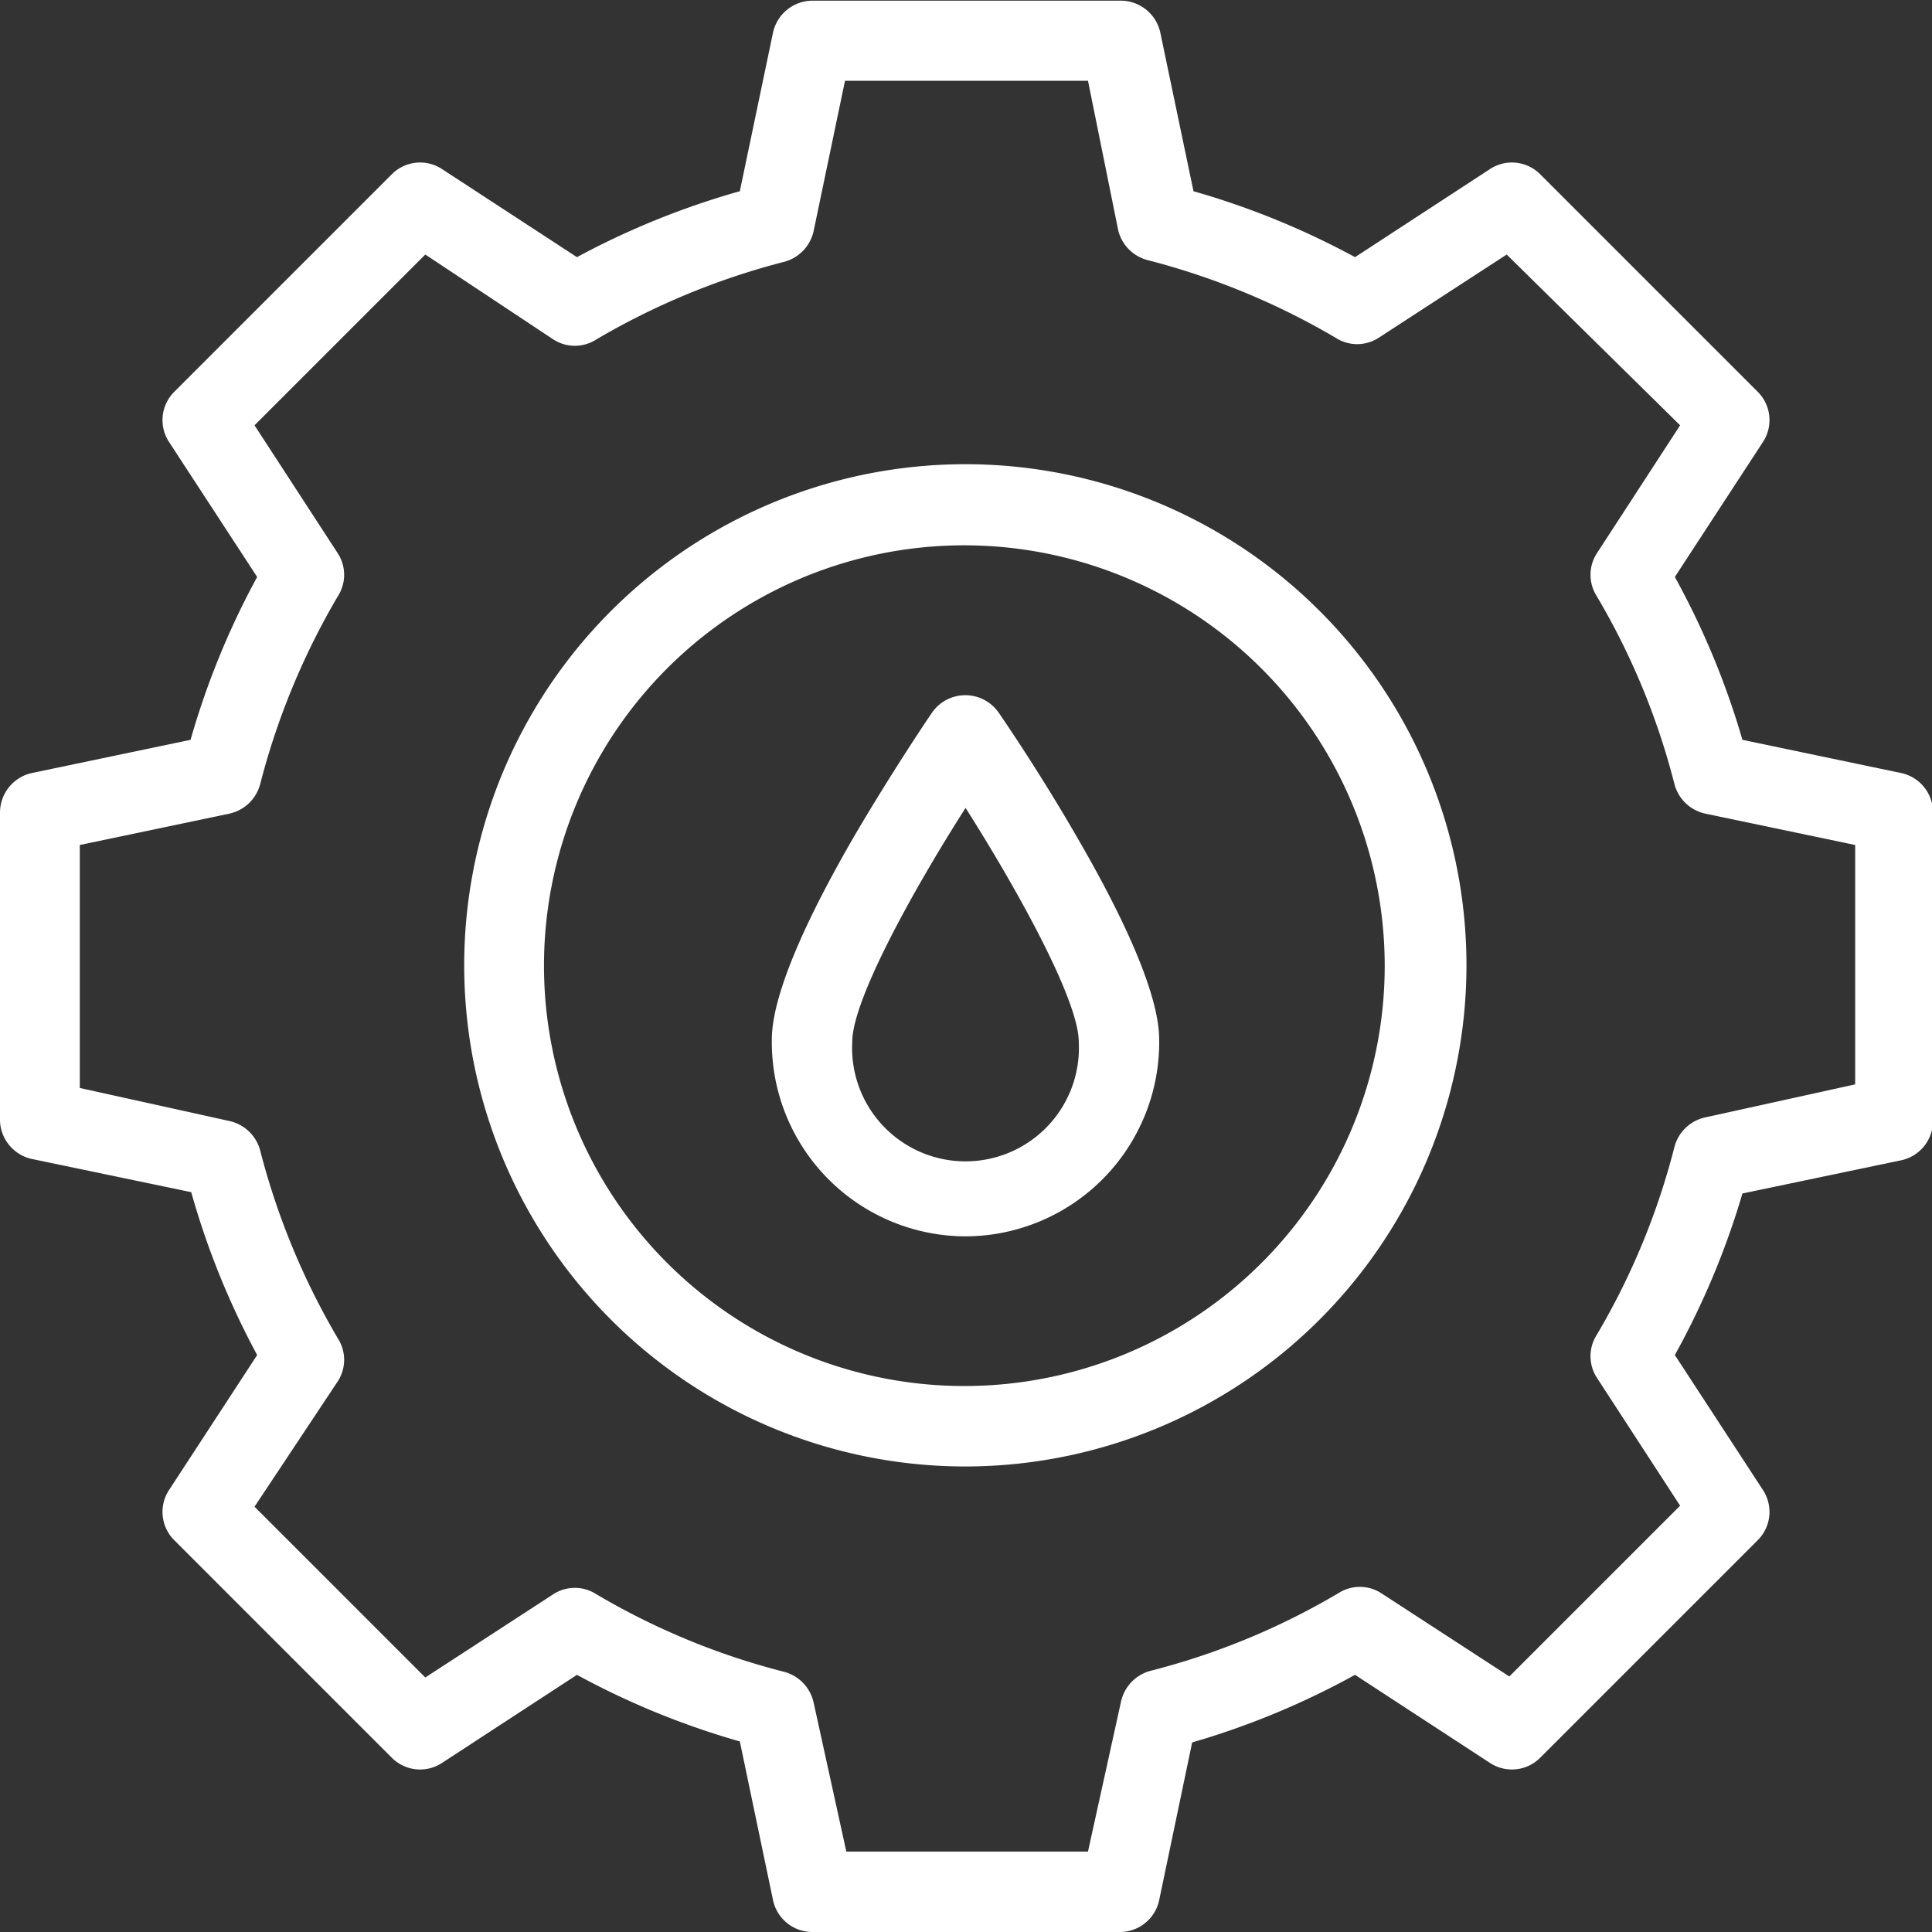
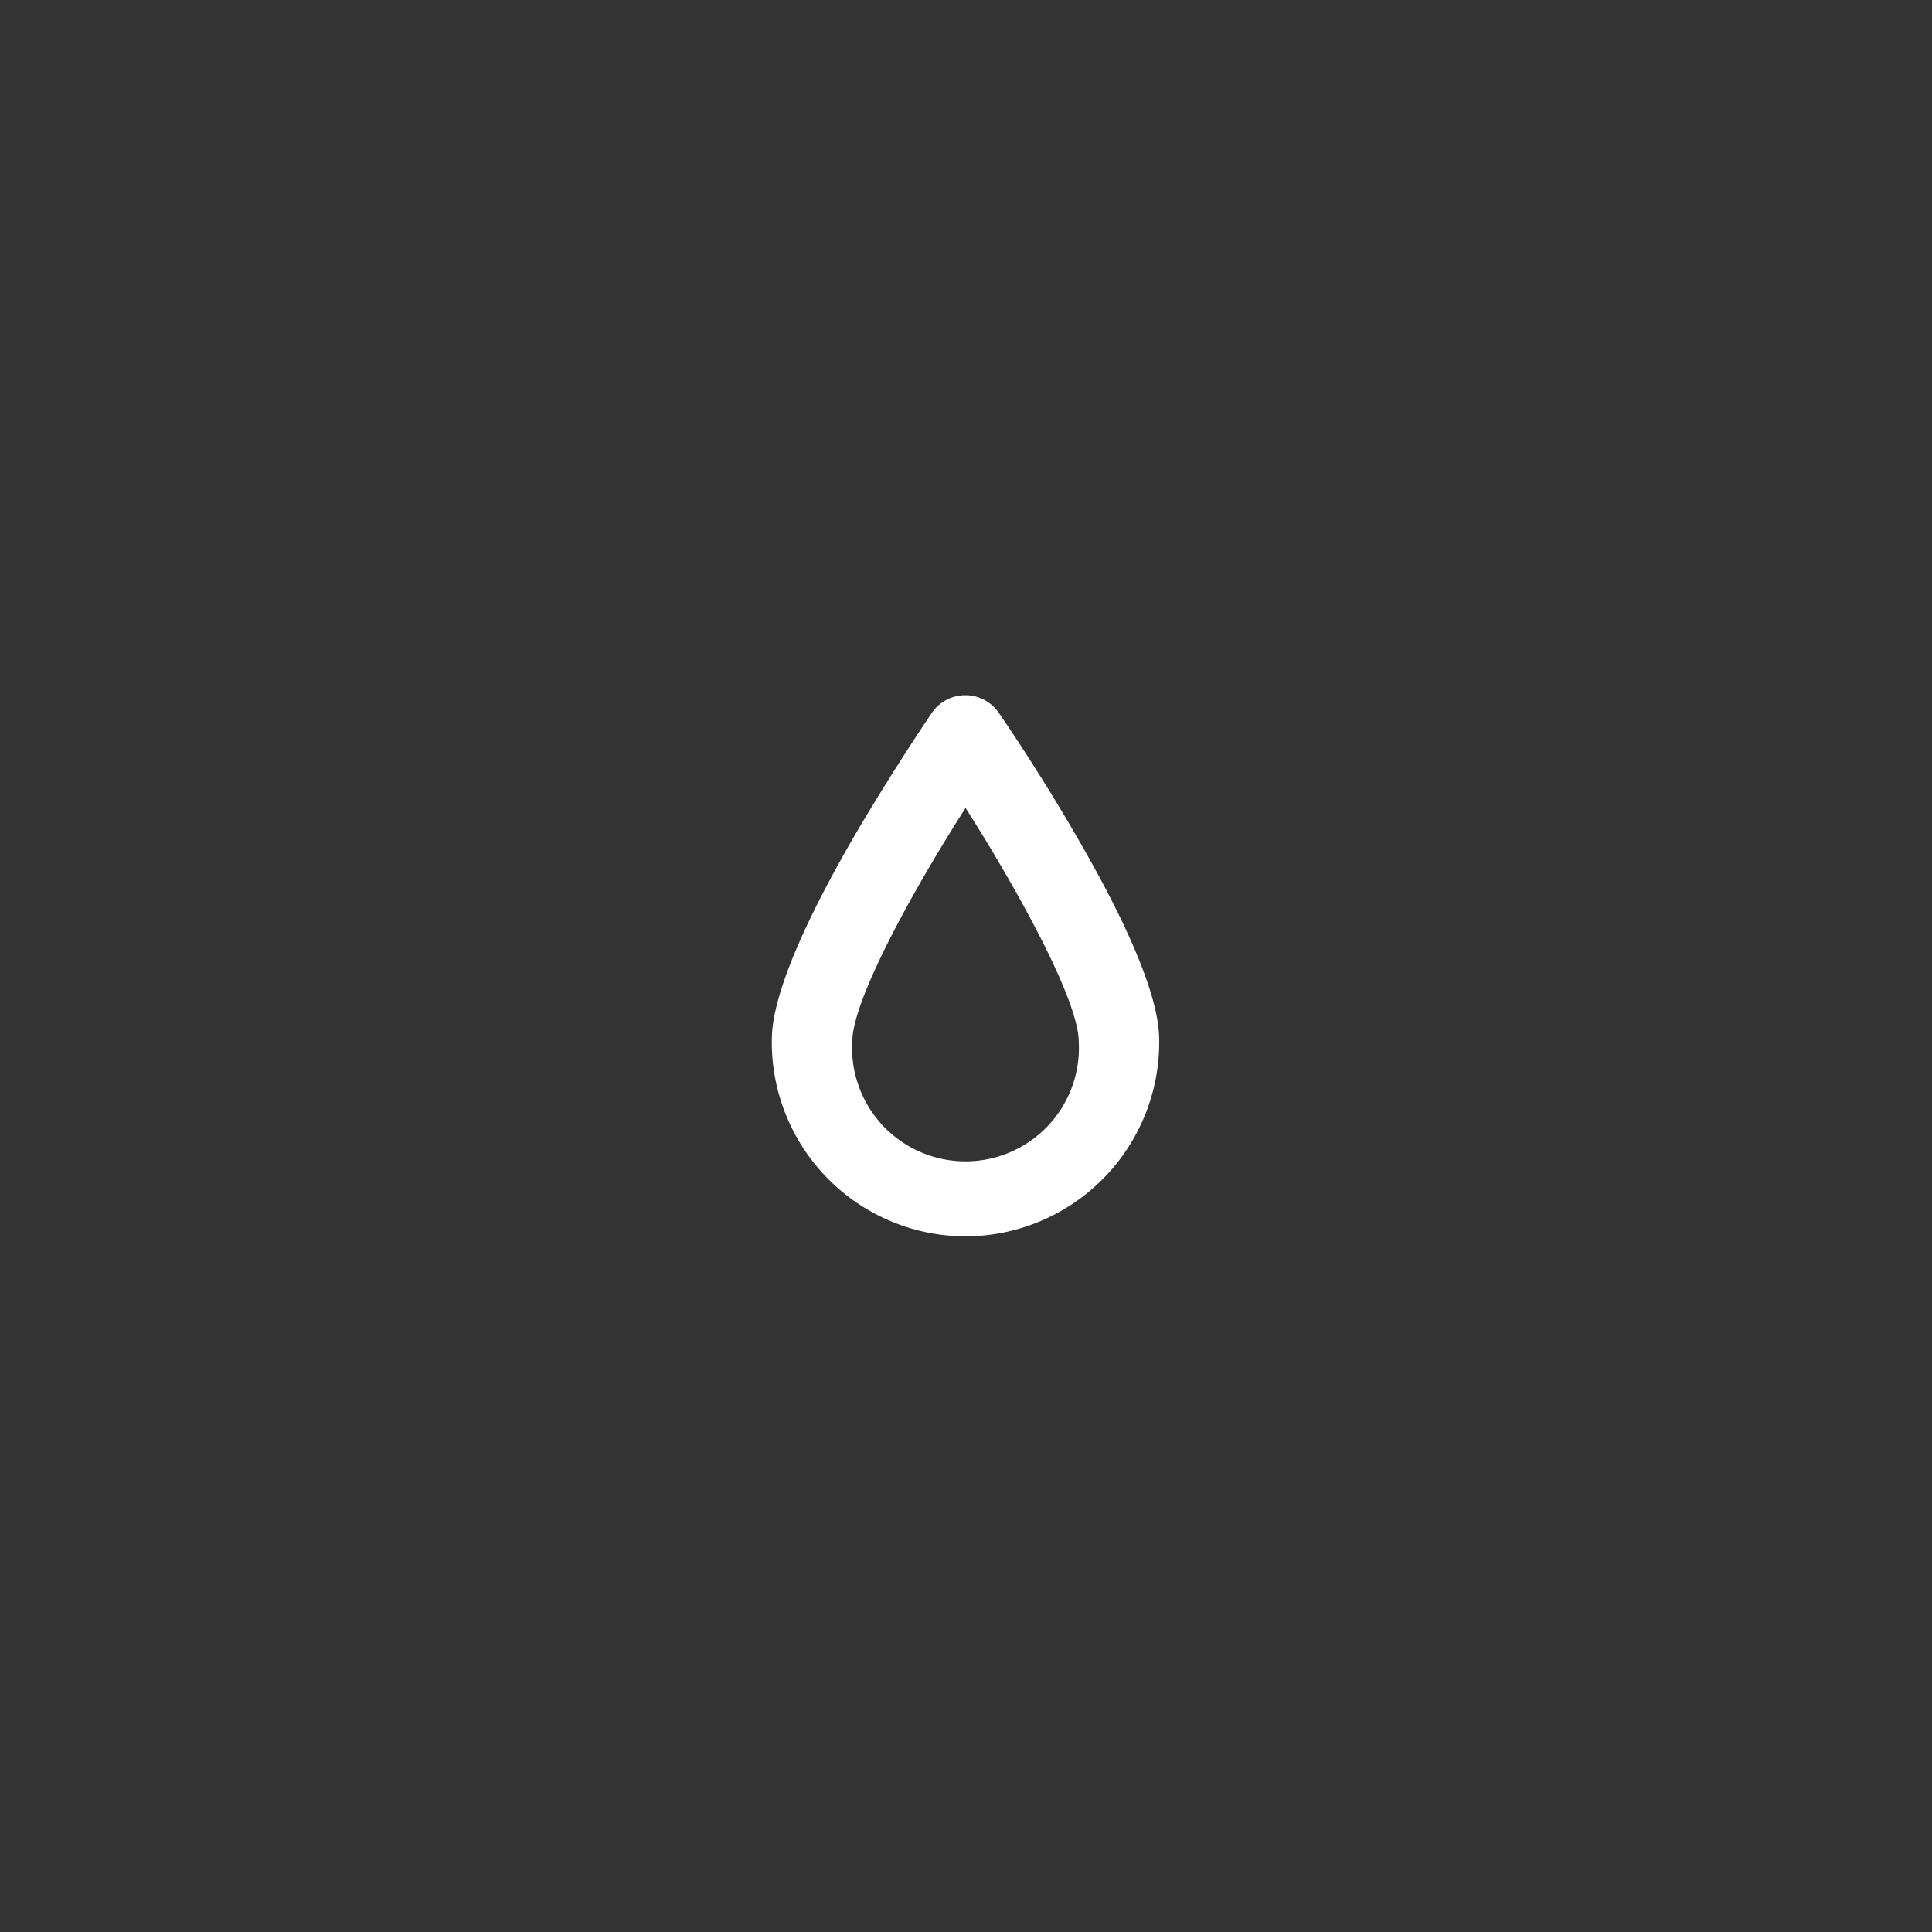
<svg xmlns="http://www.w3.org/2000/svg" width="58.6" height="58.6" viewBox="0 0 58.6 58.6">
  <rect x="0" y="0" width="58.6" height="58.6" fill="#333333" stroke="none" />
  <g id="Capa_2" data-name="Capa 2">
    <g id="Capa_1-2" data-name="Capa 1">
      <g id="g4564">
        <g id="g4570">
-           <path d="M29.29,44.48A15.2,15.2,0,1,1,44.48,29.29,15.21,15.21,0,0,1,29.29,44.48Zm0-27.94A12.75,12.75,0,1,0,42,29.29,12.76,12.76,0,0,0,29.29,16.54Z" style="fill:#fff" />
-         </g>
+           </g>
        <g id="g4574">
-           <path d="M29.29,37.5a5.89,5.89,0,0,1-5.88-5.89c0-.47,0-1.93,2.49-6.23,1.17-2,2.33-3.71,2.38-3.78a1.23,1.23,0,0,1,2,0c.05.07,1.21,1.75,2.38,3.78,2.5,4.3,2.5,5.76,2.5,6.23A5.89,5.89,0,0,1,29.29,37.5Zm0-13c-1.66,2.6-3.44,5.86-3.44,7.1a3.44,3.44,0,1,0,6.87,0C32.72,30.37,30.94,27.11,29.29,24.51Z" style="fill:#fff" />
+           <path d="M29.29,37.5a5.89,5.89,0,0,1-5.88-5.89c0-.47,0-1.93,2.49-6.23,1.17-2,2.33-3.71,2.38-3.78a1.23,1.23,0,0,1,2,0c.05.07,1.21,1.75,2.38,3.78,2.5,4.3,2.5,5.76,2.5,6.23A5.89,5.89,0,0,1,29.29,37.5Zm0-13c-1.66,2.6-3.44,5.86-3.44,7.1a3.44,3.44,0,1,0,6.87,0C32.72,30.37,30.94,27.11,29.29,24.51" style="fill:#fff" />
        </g>
        <g id="g4578">
-           <path d="M34,58.6H24.64a1.22,1.22,0,0,1-1.2-1l-1-4.78A24.19,24.19,0,0,1,17.5,50.8l-4.09,2.67a1.21,1.21,0,0,1-1.53-.16L5.29,46.72a1.21,1.21,0,0,1-.16-1.53L7.8,41.1a24.19,24.19,0,0,1-2-4.94L1,35.16A1.23,1.23,0,0,1,0,34V24.64a1.23,1.23,0,0,1,1-1.2l4.78-1A24.19,24.19,0,0,1,7.8,17.5L5.13,13.41a1.21,1.21,0,0,1,.16-1.53l6.59-6.59a1.21,1.21,0,0,1,1.53-.16L17.5,7.8a24.19,24.19,0,0,1,4.94-2l1-4.78a1.23,1.23,0,0,1,1.2-1H34a1.23,1.23,0,0,1,1.2,1l1,4.78A24.19,24.19,0,0,1,41.1,7.8l4.09-2.67a1.21,1.21,0,0,1,1.53.16l6.59,6.59a1.21,1.21,0,0,1,.16,1.53L50.8,17.5a24.19,24.19,0,0,1,2.05,4.94l4.78,1a1.22,1.22,0,0,1,1,1.2V34a1.22,1.22,0,0,1-1,1.2l-4.78,1A24.19,24.19,0,0,1,50.8,41.1l2.67,4.09a1.21,1.21,0,0,1-.16,1.53l-6.59,6.59a1.21,1.21,0,0,1-1.53.16L41.1,50.8a24.19,24.19,0,0,1-4.94,2.05l-1,4.78A1.22,1.22,0,0,1,34,58.6Zm-8.33-2.44H33l1-4.54a1.24,1.24,0,0,1,.89-.94,21.73,21.73,0,0,0,5.71-2.36,1.2,1.2,0,0,1,1.29,0l3.89,2.53,5.18-5.18-2.53-3.89a1.2,1.2,0,0,1,0-1.29,21.73,21.73,0,0,0,2.36-5.71,1.24,1.24,0,0,1,.94-.89l4.54-1V25.63l-4.54-.95a1.24,1.24,0,0,1-.94-.89,21.73,21.73,0,0,0-2.36-5.71,1.2,1.2,0,0,1,0-1.29l2.53-3.89L45.7,7.72l-3.89,2.53a1.2,1.2,0,0,1-1.29,0,22.08,22.08,0,0,0-5.71-2.36A1.24,1.24,0,0,1,33.92,7L33,2.45H25.63L24.68,7a1.24,1.24,0,0,1-.89.94,22.08,22.08,0,0,0-5.71,2.36,1.2,1.2,0,0,1-1.29,0L12.9,7.72,7.72,12.9l2.53,3.89a1.2,1.2,0,0,1,0,1.29,22.08,22.08,0,0,0-2.36,5.71,1.24,1.24,0,0,1-.94.89l-4.53.95V33l4.53,1a1.24,1.24,0,0,1,.94.89,22.08,22.08,0,0,0,2.36,5.71,1.2,1.2,0,0,1,0,1.29L7.72,45.7l5.18,5.18,3.89-2.53a1.2,1.2,0,0,1,1.29,0,21.73,21.73,0,0,0,5.71,2.36,1.24,1.24,0,0,1,.89.94ZM57.38,34Z" style="fill:#fff" />
-         </g>
+           </g>
      </g>
    </g>
  </g>
</svg>